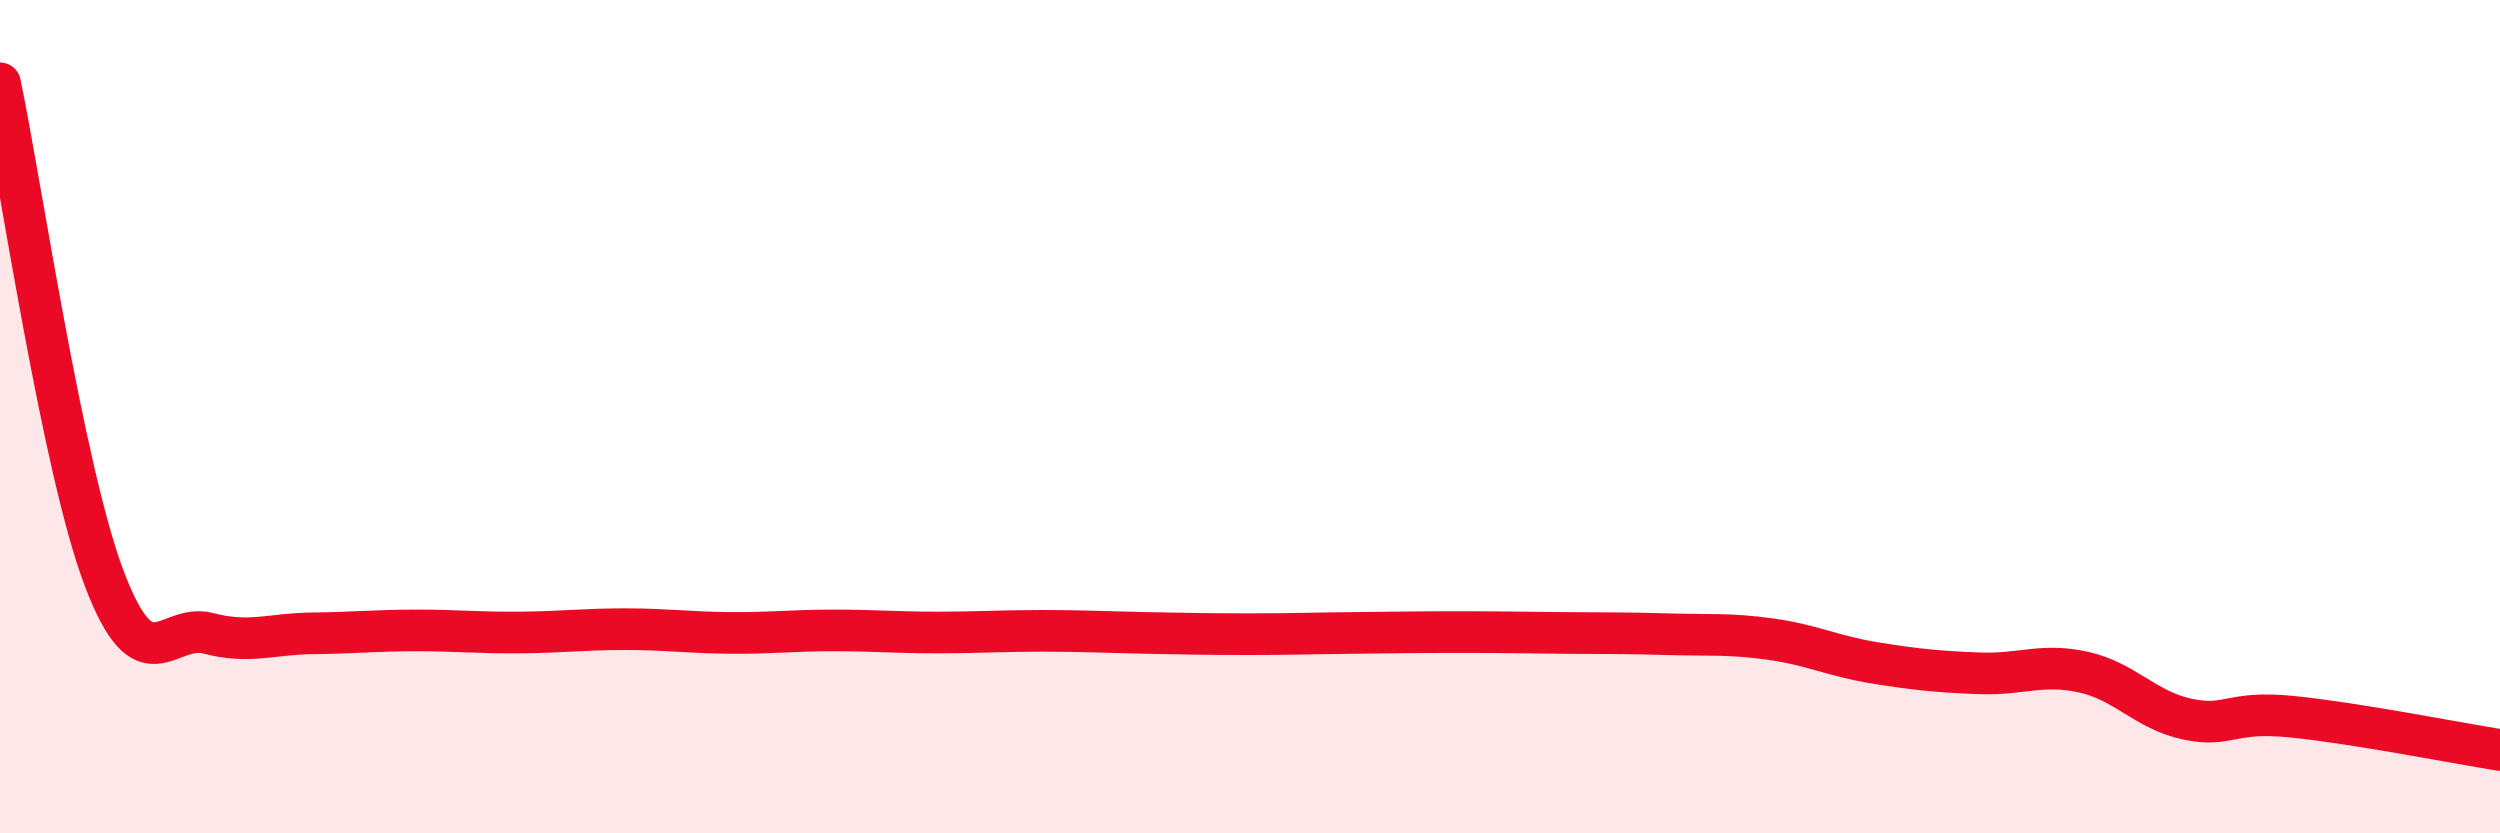
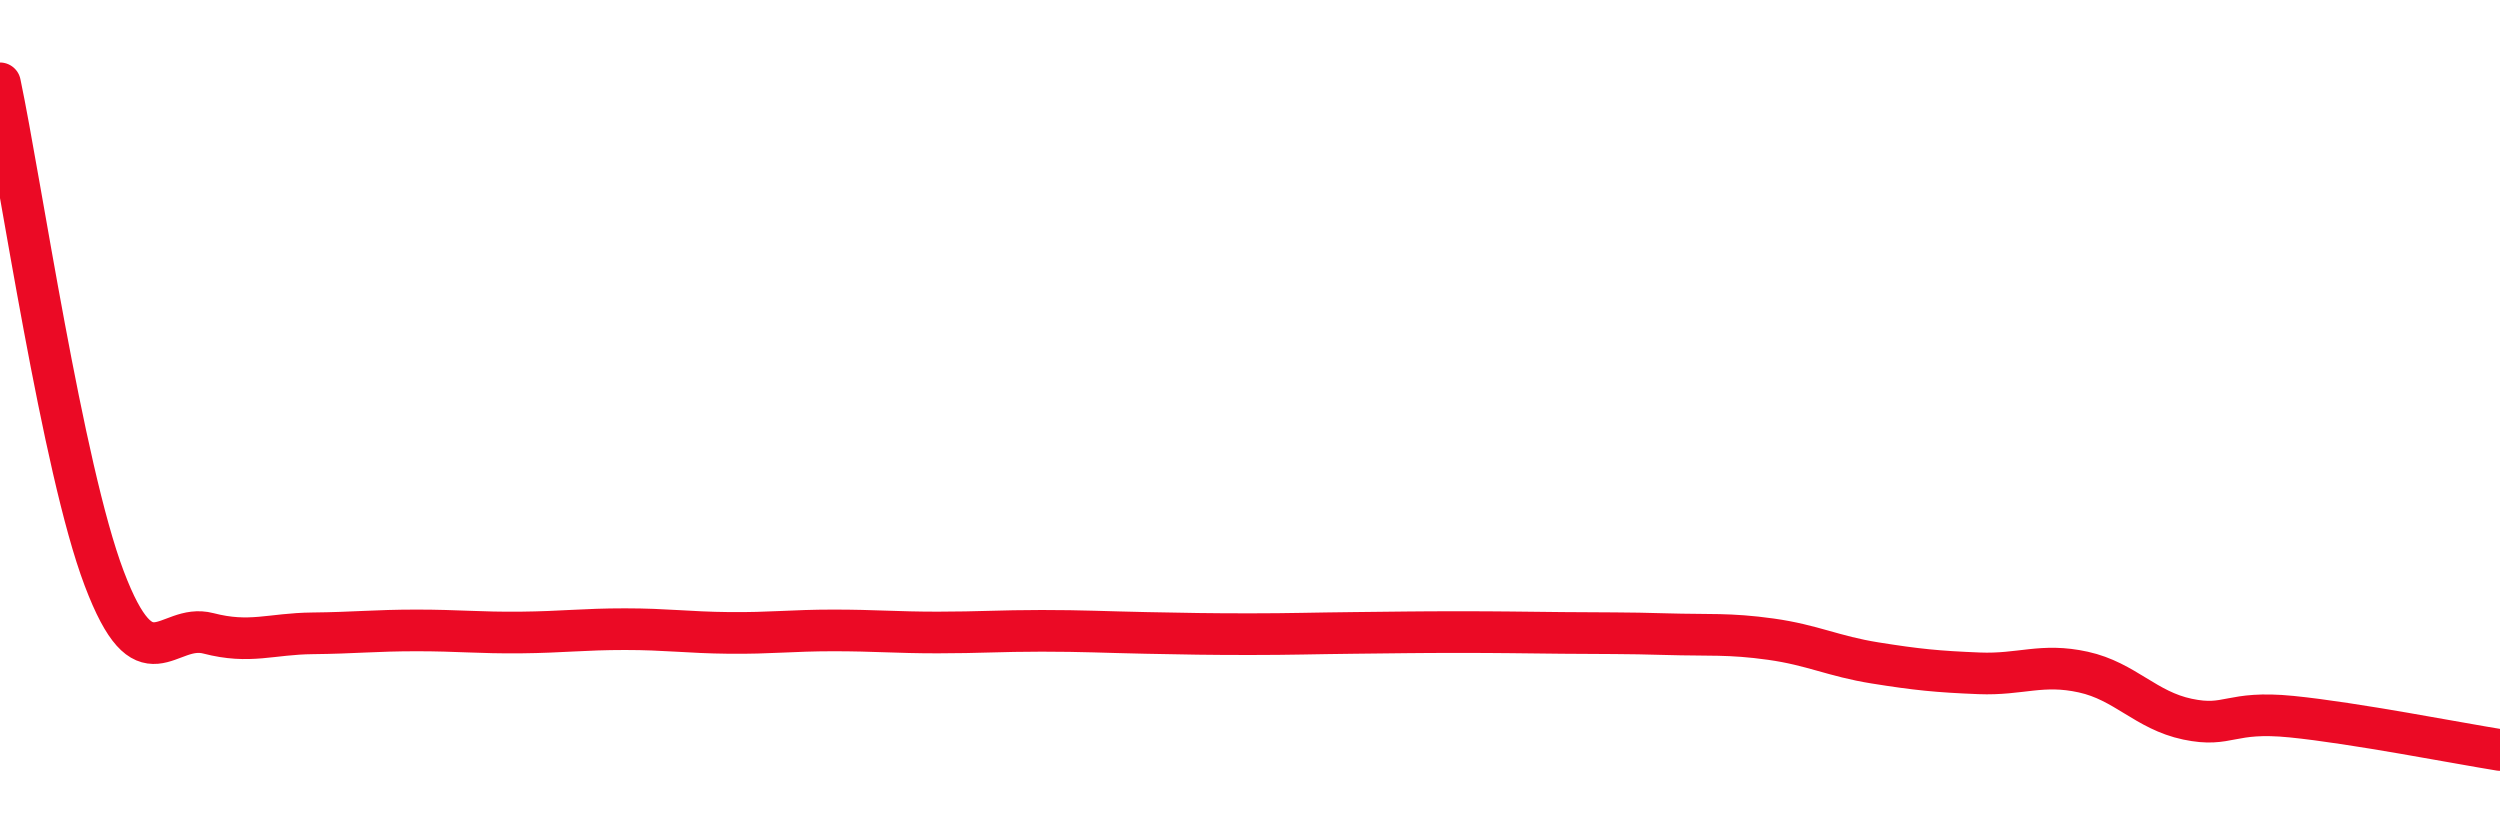
<svg xmlns="http://www.w3.org/2000/svg" width="60" height="20" viewBox="0 0 60 20">
-   <path d="M 0,2 C 0.5,4.38 1.5,11.24 2.5,13.88 C 3.5,16.52 4,14.94 5,15.2 C 6,15.46 6.5,15.21 7.5,15.2 C 8.5,15.19 9,15.13 10,15.13 C 11,15.13 11.5,15.19 12.5,15.18 C 13.5,15.17 14,15.1 15,15.1 C 16,15.1 16.5,15.18 17.5,15.19 C 18.5,15.2 19,15.13 20,15.13 C 21,15.13 21.5,15.18 22.5,15.18 C 23.5,15.18 24,15.14 25,15.14 C 26,15.14 26.5,15.17 27.5,15.19 C 28.5,15.21 29,15.22 30,15.22 C 31,15.22 31.5,15.2 32.5,15.19 C 33.5,15.18 34,15.17 35,15.17 C 36,15.17 36.5,15.18 37.5,15.19 C 38.5,15.2 39,15.19 40,15.22 C 41,15.25 41.5,15.2 42.5,15.34 C 43.5,15.48 44,15.75 45,15.91 C 46,16.07 46.5,16.12 47.5,16.16 C 48.5,16.2 49,15.91 50,16.13 C 51,16.35 51.5,17.05 52.5,17.26 C 53.5,17.47 53.5,17.05 55,17.2 C 56.5,17.35 59,17.84 60,18L60 20L0 20Z" fill="#EB0A25" opacity="0.1" stroke-linecap="round" stroke-linejoin="round" />
  <path d="M 0,2 C 0.5,4.38 1.5,11.24 2.5,13.88 C 3.5,16.52 4,14.94 5,15.2 C 6,15.46 6.5,15.21 7.5,15.2 C 8.5,15.19 9,15.13 10,15.13 C 11,15.13 11.5,15.19 12.5,15.18 C 13.5,15.17 14,15.1 15,15.1 C 16,15.1 16.5,15.18 17.5,15.19 C 18.5,15.2 19,15.13 20,15.13 C 21,15.13 21.5,15.18 22.5,15.18 C 23.5,15.18 24,15.14 25,15.14 C 26,15.14 26.5,15.17 27.5,15.19 C 28.5,15.21 29,15.22 30,15.22 C 31,15.22 31.5,15.2 32.5,15.19 C 33.5,15.18 34,15.17 35,15.17 C 36,15.17 36.5,15.18 37.5,15.19 C 38.5,15.2 39,15.19 40,15.22 C 41,15.25 41.5,15.2 42.5,15.34 C 43.5,15.48 44,15.75 45,15.91 C 46,16.07 46.5,16.12 47.5,16.16 C 48.5,16.2 49,15.91 50,16.13 C 51,16.35 51.5,17.05 52.5,17.26 C 53.5,17.47 53.5,17.05 55,17.2 C 56.5,17.35 59,17.84 60,18" stroke="#EB0A25" stroke-width="1" fill="none" stroke-linecap="round" stroke-linejoin="round" />
</svg>